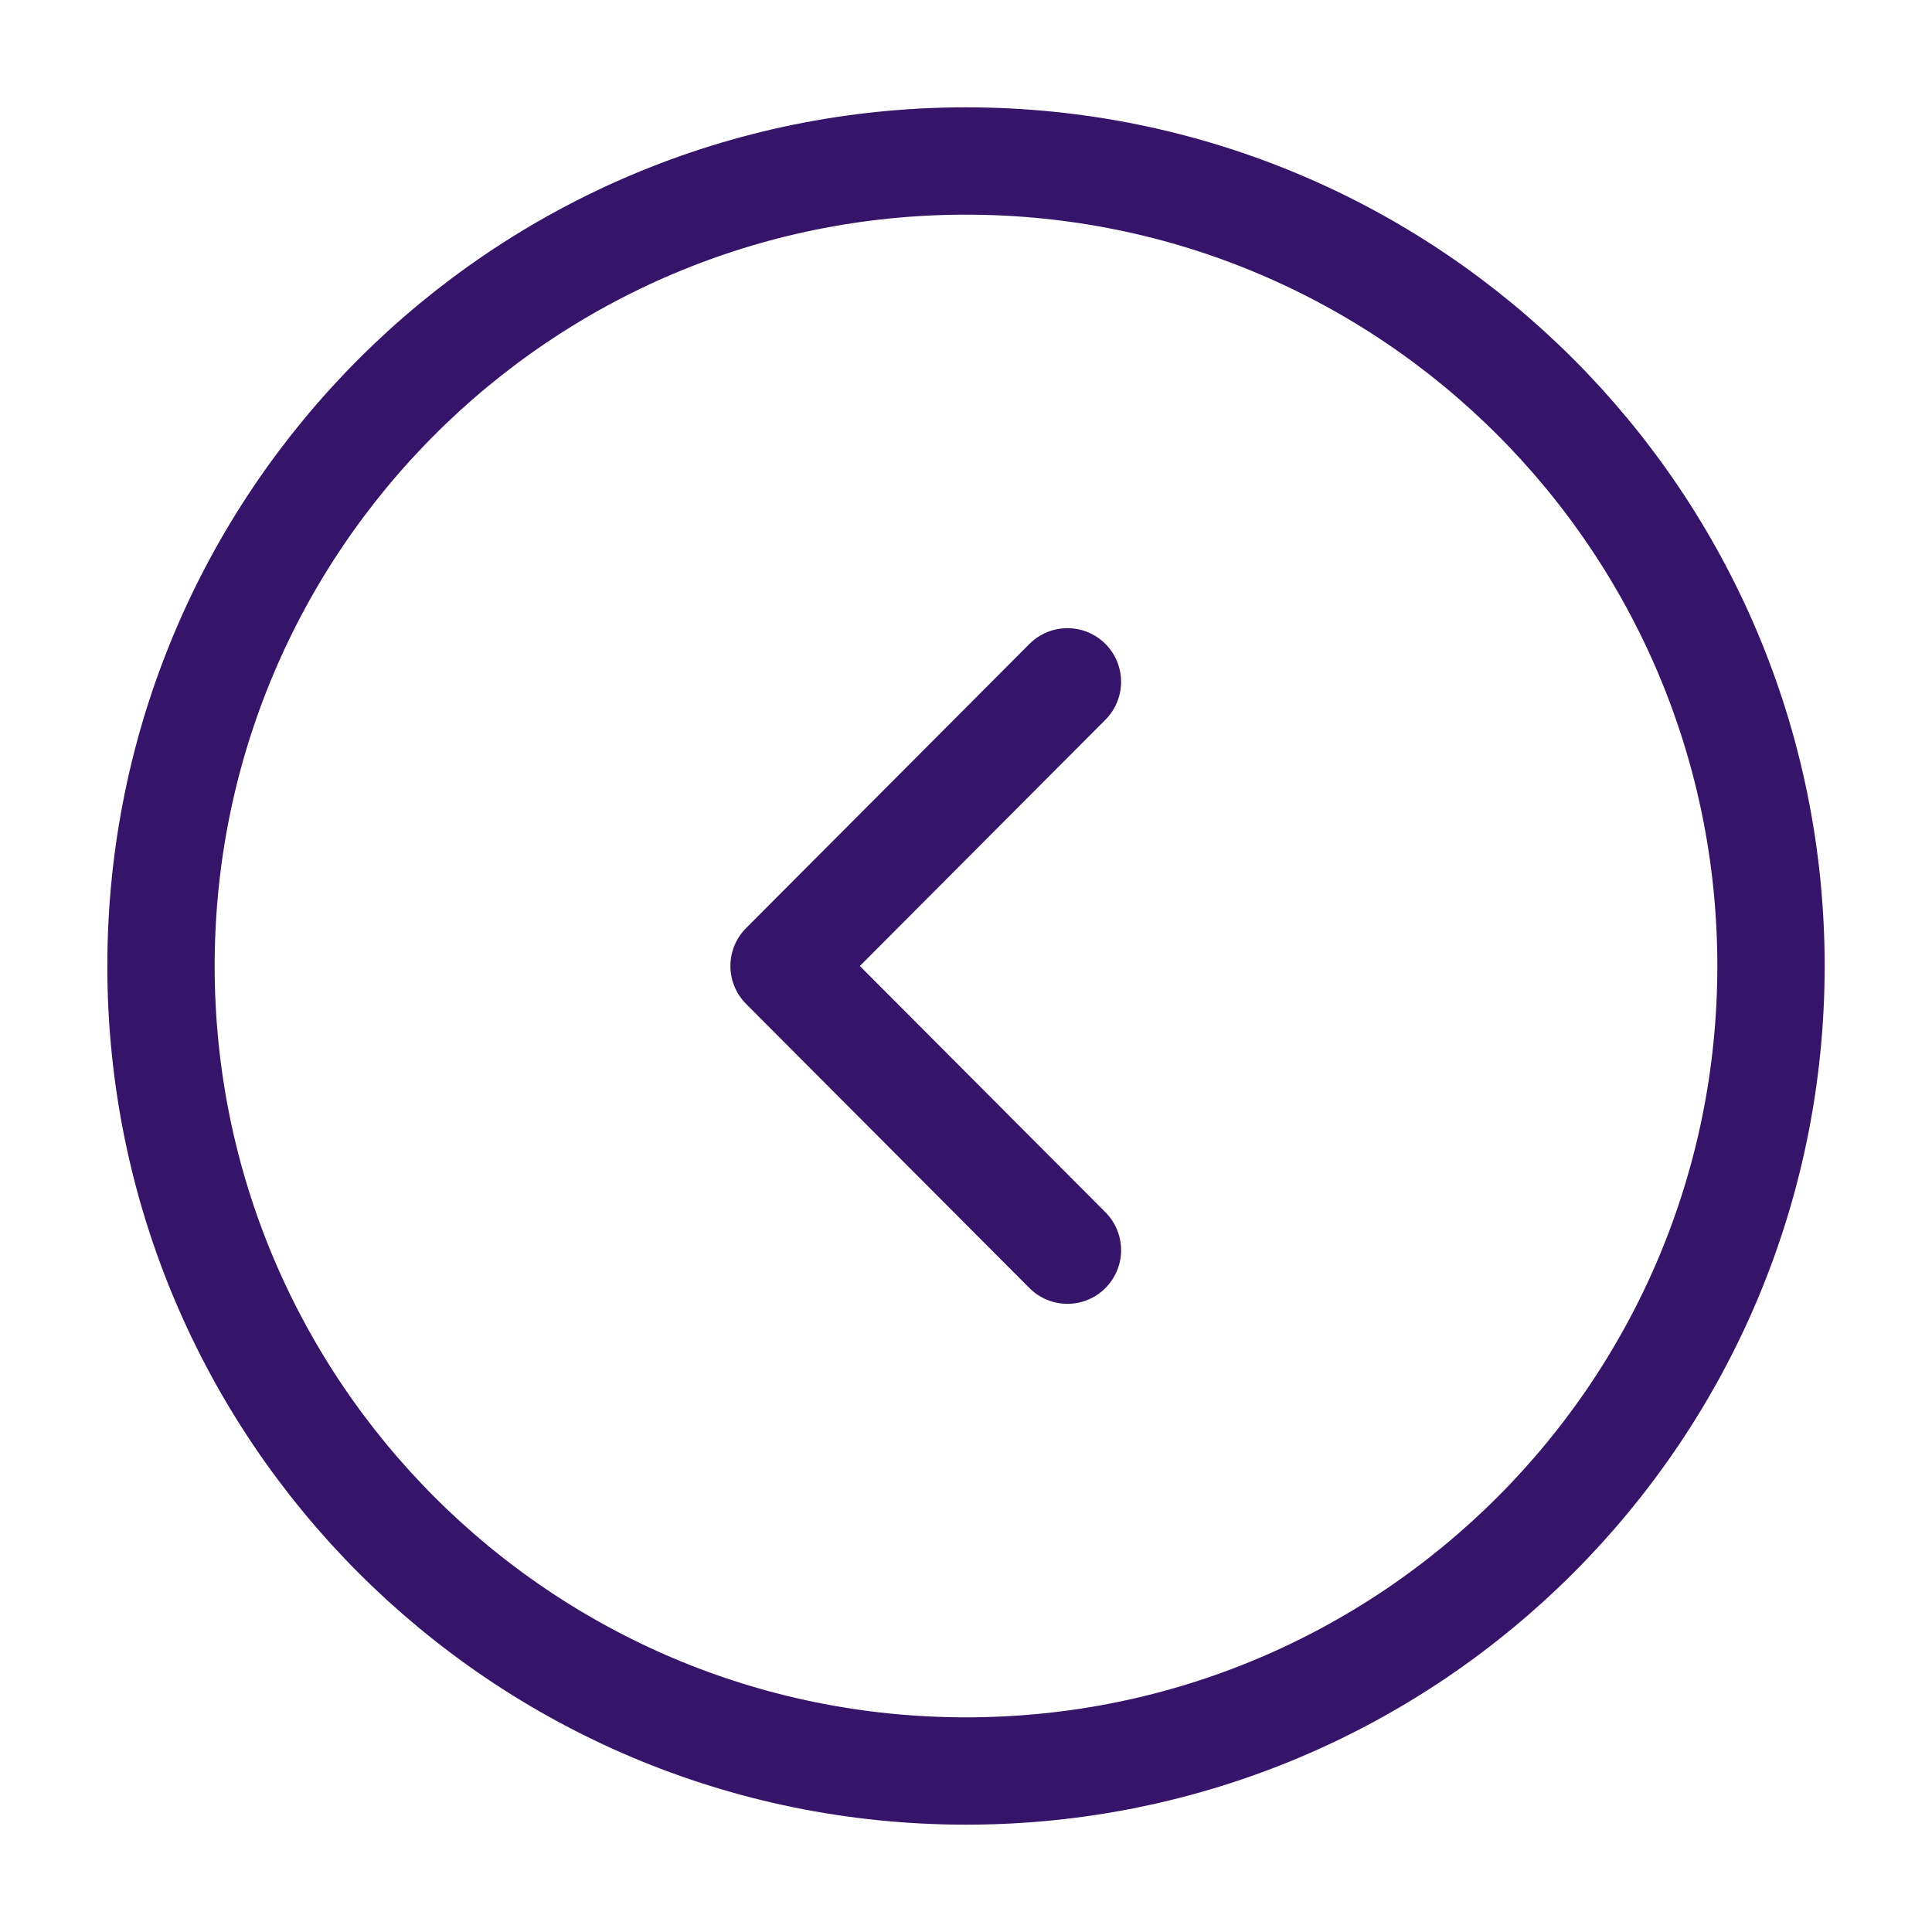
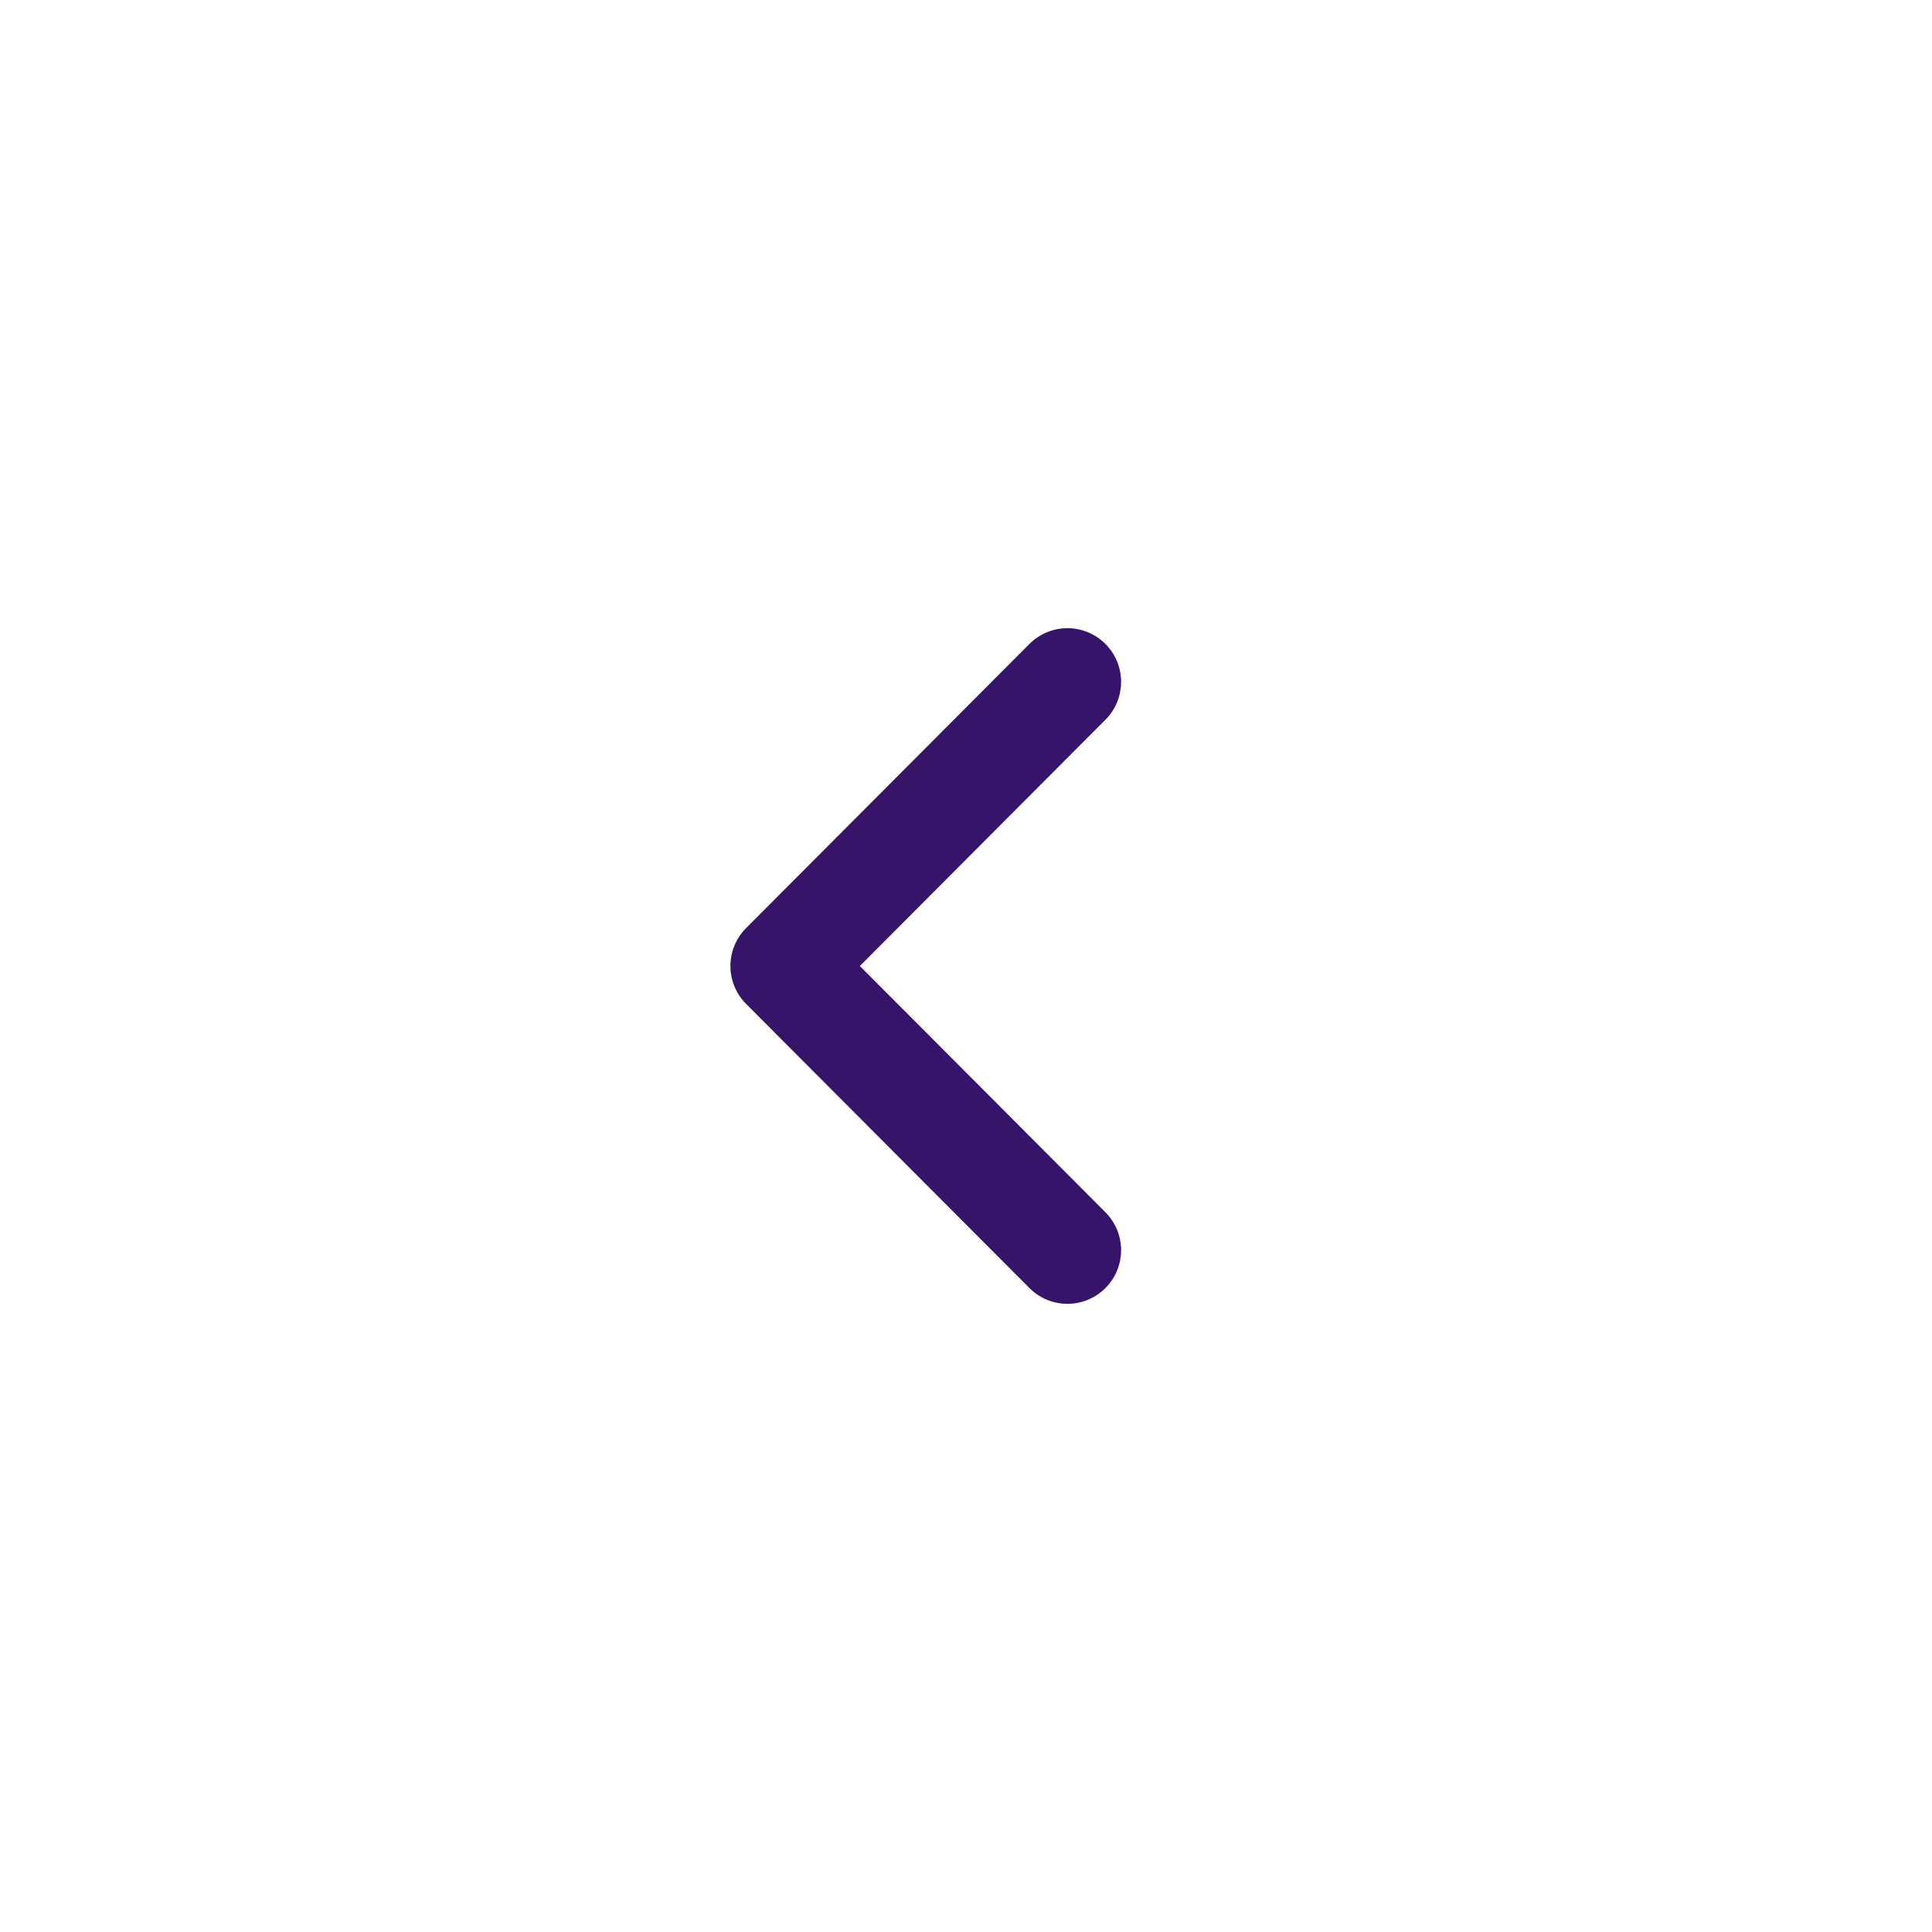
<svg xmlns="http://www.w3.org/2000/svg" width="36" height="36" viewBox="0 0 36 36" fill="none">
-   <path d="M18 3C9.716 3 3 9.716 3 18C3 26.284 9.716 33 18 33C26.284 33 33 26.284 33 18C33 9.716 26.284 3 18 3Z" stroke="#361469" stroke-width="2" stroke-miterlimit="10" stroke-linecap="round" stroke-linejoin="round" />
  <path d="M19.89 12.705L14.61 18L19.89 23.295" stroke="#361469" stroke-width="2" stroke-linecap="round" stroke-linejoin="round" />
</svg>